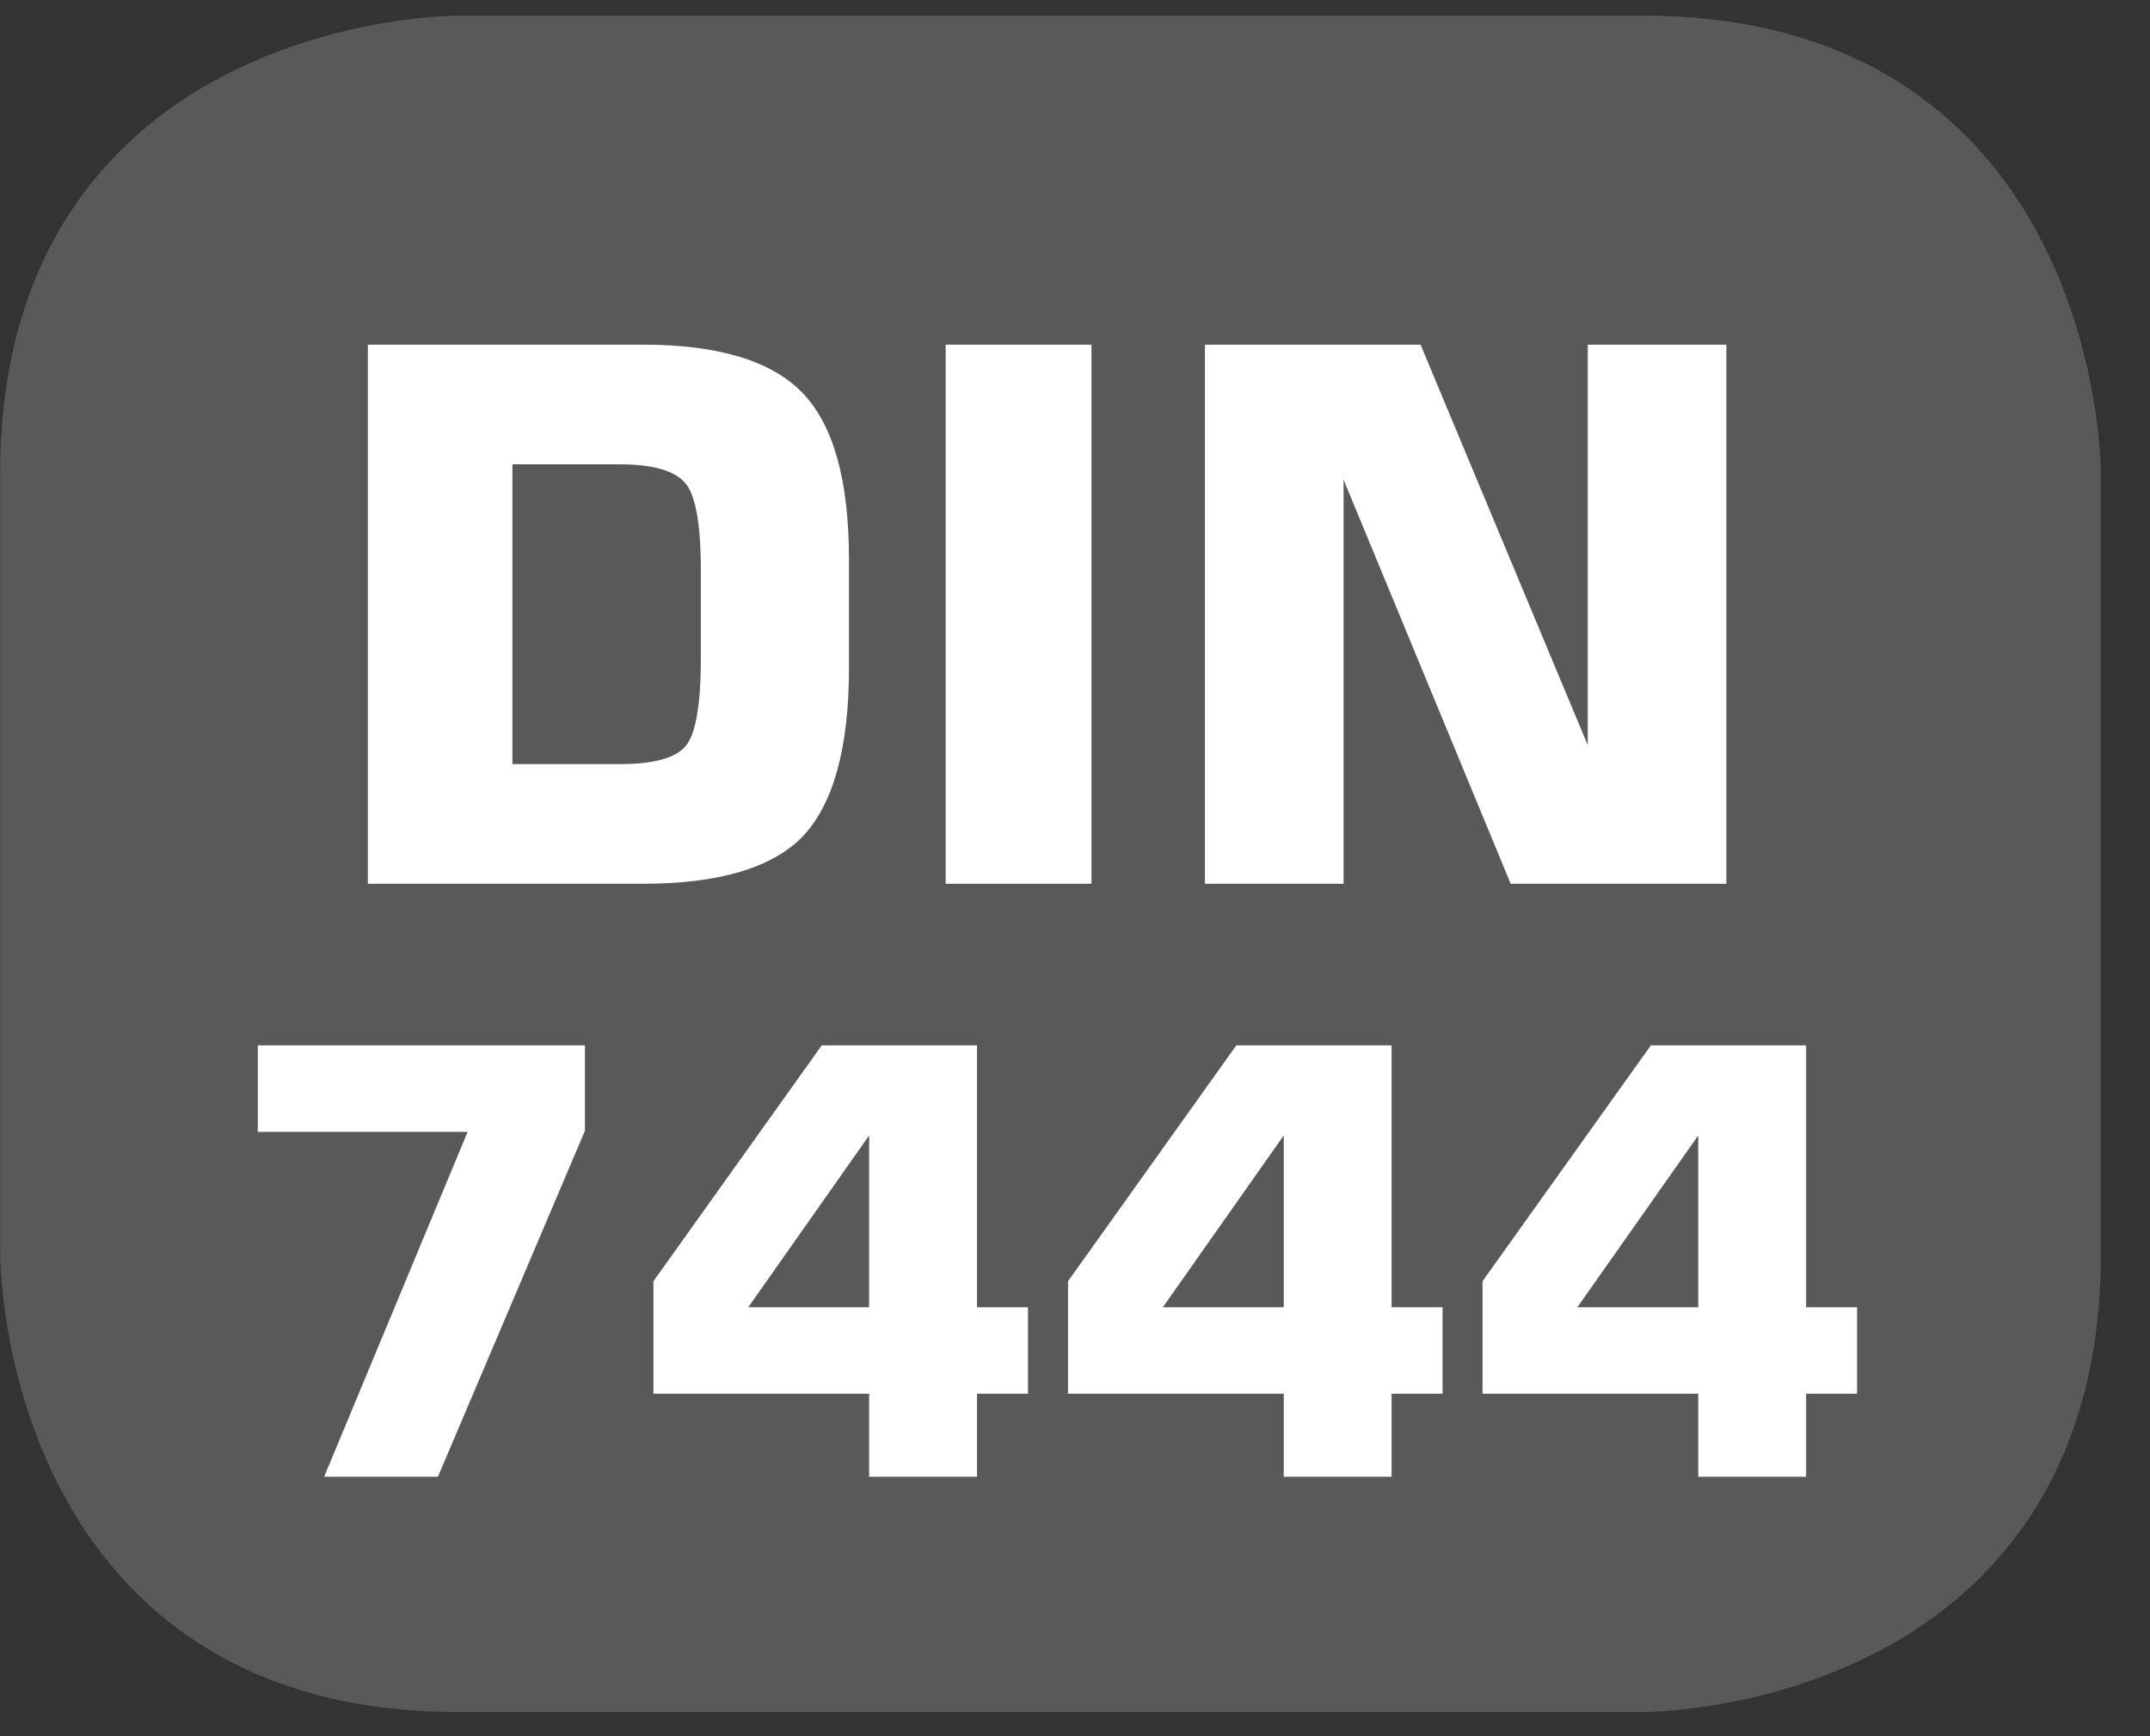
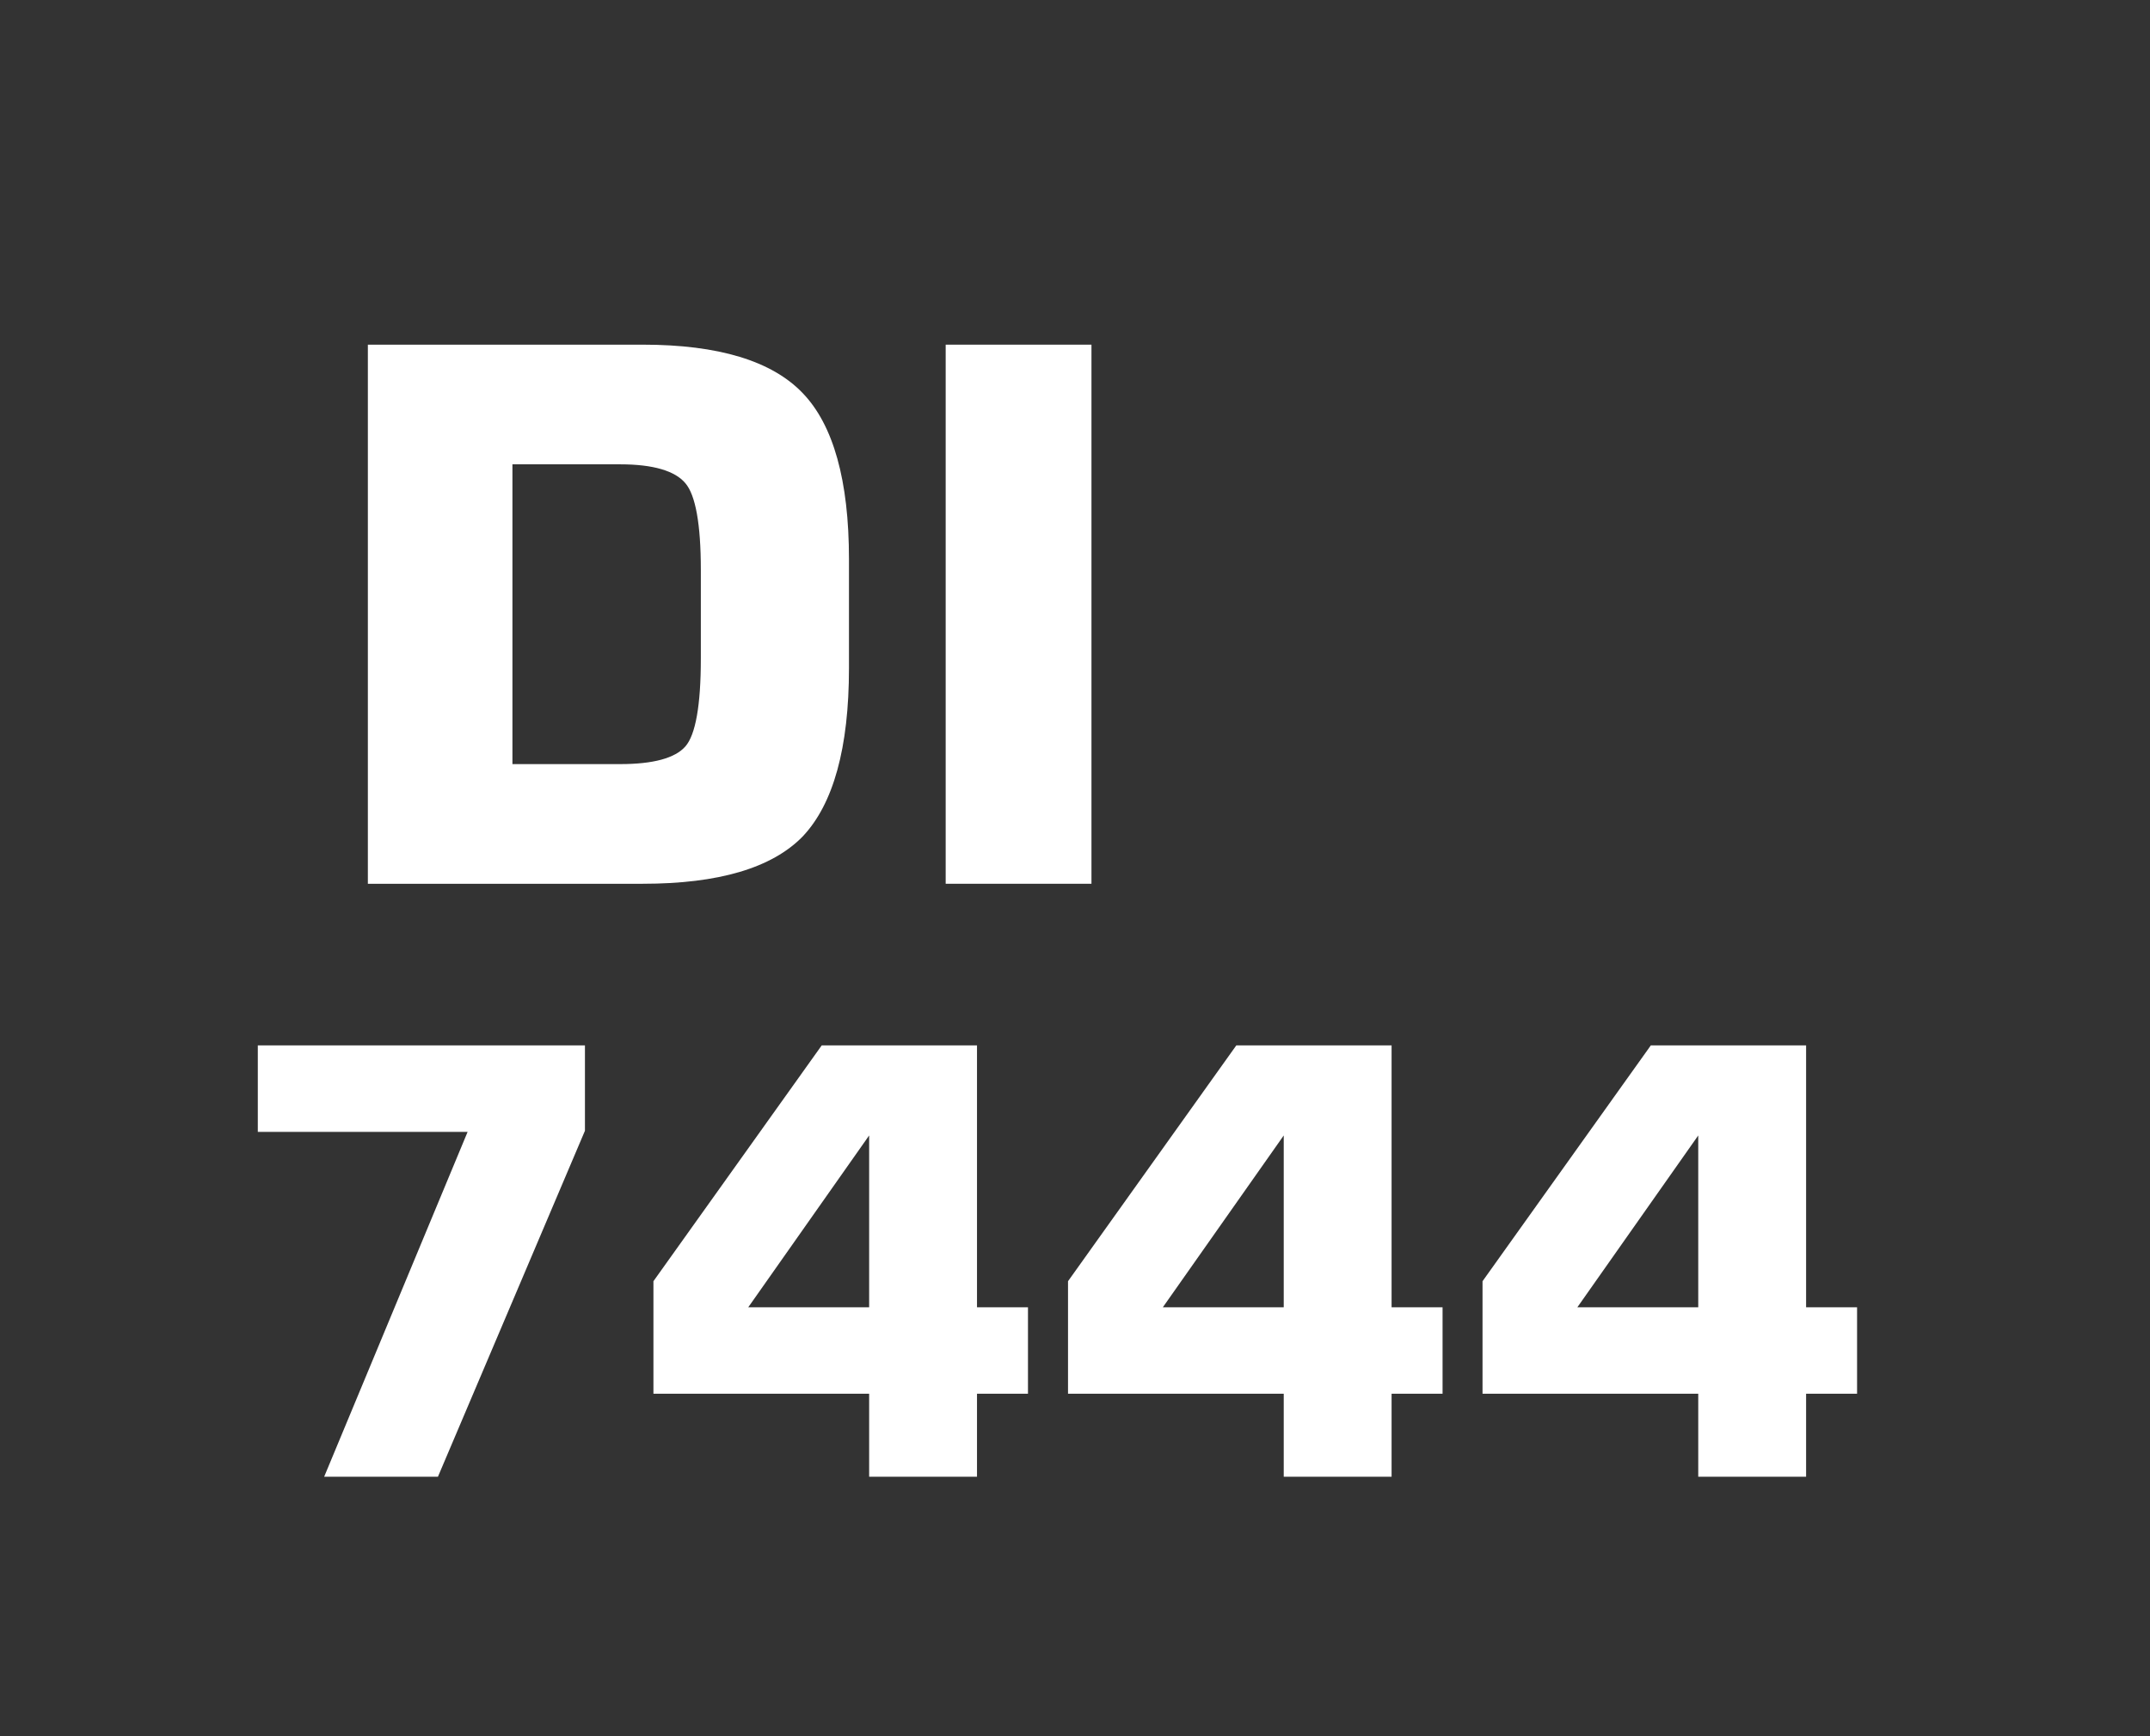
<svg xmlns="http://www.w3.org/2000/svg" xmlns:xlink="http://www.w3.org/1999/xlink" width="28.346pt" height="22.895pt" viewBox="0 0 28.346 22.895" version="1.2">
  <rect x="0" y="0" width="28.346" height="22.895" fill="#333333" stroke="none" />
  <defs>
    <g>
      <symbol overflow="visible" id="glyph0-0">
        <path style="stroke:none;" d="M 0.484 1.734 L 0.484 -6.891 L 5.375 -6.891 L 5.375 1.734 Z M 1.031 1.188 L 4.828 1.188 L 4.828 -6.344 L 1.031 -6.344 Z M 1.031 1.188 " />
      </symbol>
      <symbol overflow="visible" id="glyph0-1">
        <path style="stroke:none;" d="M 0.719 0 L 0.719 -7.109 L 4.344 -7.109 C 5.34 -7.109 6.047 -6.895 6.453 -6.469 C 6.855 -6.051 7.062 -5.32 7.062 -4.281 L 7.062 -2.844 C 7.062 -1.789 6.855 -1.051 6.453 -0.625 C 6.047 -0.207 5.34 0 4.344 0 Z M 2.625 -1.578 L 4.047 -1.578 C 4.48 -1.578 4.77 -1.656 4.906 -1.812 C 5.039 -1.965 5.109 -2.352 5.109 -2.969 L 5.109 -4.141 C 5.109 -4.742 5.039 -5.125 4.906 -5.281 C 4.77 -5.445 4.48 -5.531 4.047 -5.531 L 2.625 -5.531 Z M 2.625 -1.578 " />
      </symbol>
      <symbol overflow="visible" id="glyph0-2">
        <path style="stroke:none;" d="M 0.781 0 L 0.781 -7.109 L 2.703 -7.109 L 2.703 0 Z M 0.781 0 " />
      </symbol>
      <symbol overflow="visible" id="glyph0-3">
-         <path style="stroke:none;" d="M 0.719 0 L 0.719 -7.109 L 3.562 -7.109 L 5.766 -1.828 L 5.766 -7.109 L 7.594 -7.109 L 7.594 0 L 4.75 0 L 2.547 -5.328 L 2.547 0 Z M 0.719 0 " />
-       </symbol>
+         </symbol>
      <symbol overflow="visible" id="glyph1-0">
        <path style="stroke:none;" d="M 0.391 1.375 L 0.391 -5.516 L 4.297 -5.516 L 4.297 1.375 Z M 0.828 0.953 L 3.859 0.953 L 3.859 -5.062 L 0.828 -5.062 Z M 0.828 0.953 " />
      </symbol>
      <symbol overflow="visible" id="glyph1-1">
        <path style="stroke:none;" d="M 0.531 -4.547 L 0.531 -5.688 L 4.844 -5.688 L 4.844 -4.562 L 2.906 0 L 1.406 0 L 3.297 -4.547 Z M 0.531 -4.547 " />
      </symbol>
      <symbol overflow="visible" id="glyph1-2">
        <path style="stroke:none;" d="M 1.531 -2.234 L 3.125 -2.234 L 3.125 -4.5 Z M 0.281 -1.094 L 0.281 -2.578 L 2.5 -5.688 L 4.547 -5.688 L 4.547 -2.234 L 5.219 -2.234 L 5.219 -1.094 L 4.547 -1.094 L 4.547 0 L 3.125 0 L 3.125 -1.094 Z M 0.281 -1.094 " />
      </symbol>
    </g>
    <clipPath id="clip1">
-       <path d="M 0 0.207 L 27.707 0.207 L 27.707 22.586 L 0 22.586 Z M 0 0.207 " />
-     </clipPath>
+       </clipPath>
  </defs>
  <g id="surface1">
    <g clip-path="url(#clip1)" clip-rule="nonzero">
      <path style="fill-rule:nonzero;fill:rgb(34.509%,34.901%,35.686%);fill-opacity:1;stroke-width:1;stroke-linecap:butt;stroke-linejoin:miter;stroke:rgb(34.509%,34.901%,35.686%);stroke-opacity:1;stroke-miterlimit:10;" d="M 0.002 0.001 C 0.002 0.001 -5.669 0.001 -5.669 -5.67 L -5.669 -16.224 C -5.669 -16.224 -5.669 -21.895 0.002 -21.895 L 16.007 -21.895 C 16.007 -21.895 21.678 -21.895 21.678 -16.224 L 21.678 -5.67 C 21.678 -5.67 21.678 0.001 16.007 0.001 Z M 0.002 0.001 " transform="matrix(0.977,0,0,-0.977,6.03,0.696)" />
    </g>
    <g style="fill:rgb(100%,100%,100%);fill-opacity:1;">
      <use xlink:href="#glyph0-1" x="4.131" y="11.654" />
      <use xlink:href="#glyph0-2" x="11.687" y="11.654" />
      <use xlink:href="#glyph0-3" x="15.167" y="11.654" />
    </g>
    <g style="fill:rgb(100%,100%,100%);fill-opacity:1;">
      <use xlink:href="#glyph1-1" x="2.868" y="19.473" />
      <use xlink:href="#glyph1-2" x="8.334" y="19.473" />
      <use xlink:href="#glyph1-2" x="13.8" y="19.473" />
      <use xlink:href="#glyph1-2" x="19.265" y="19.473" />
    </g>
  </g>
</svg>